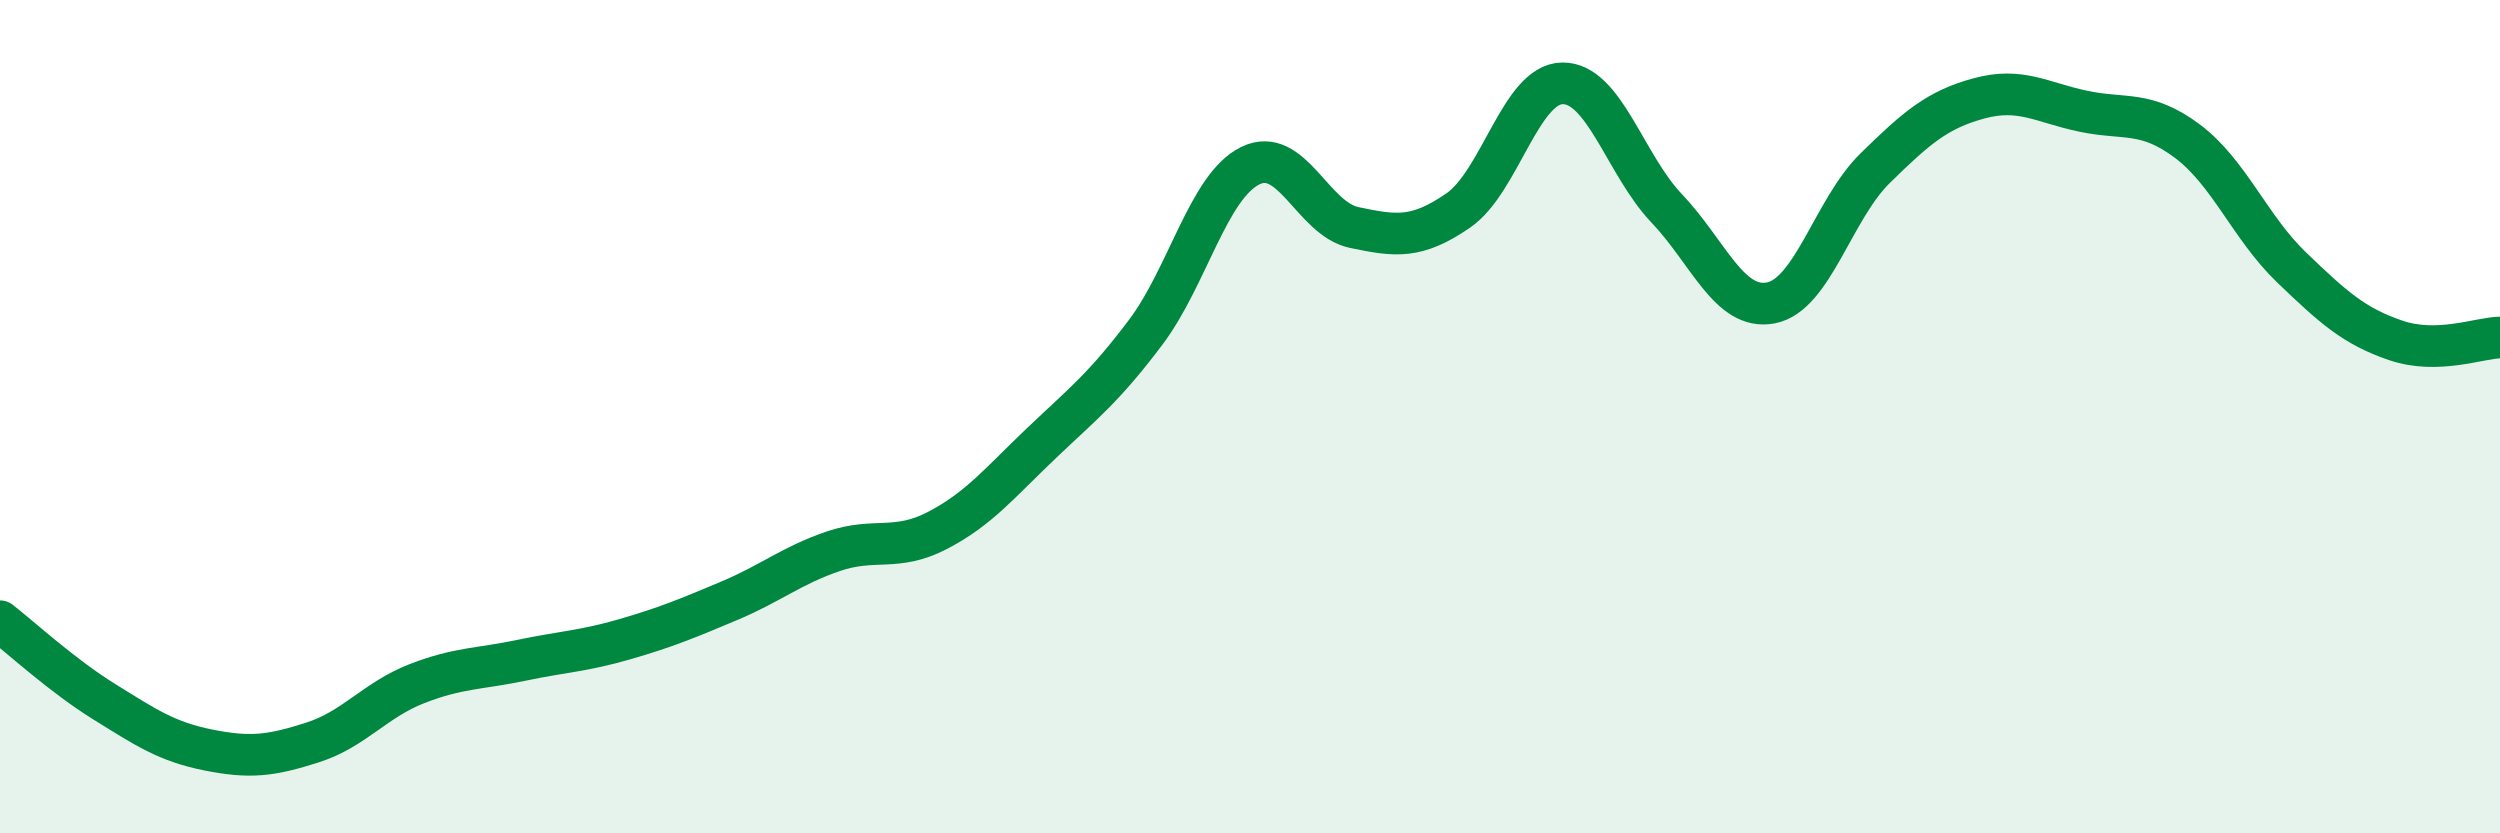
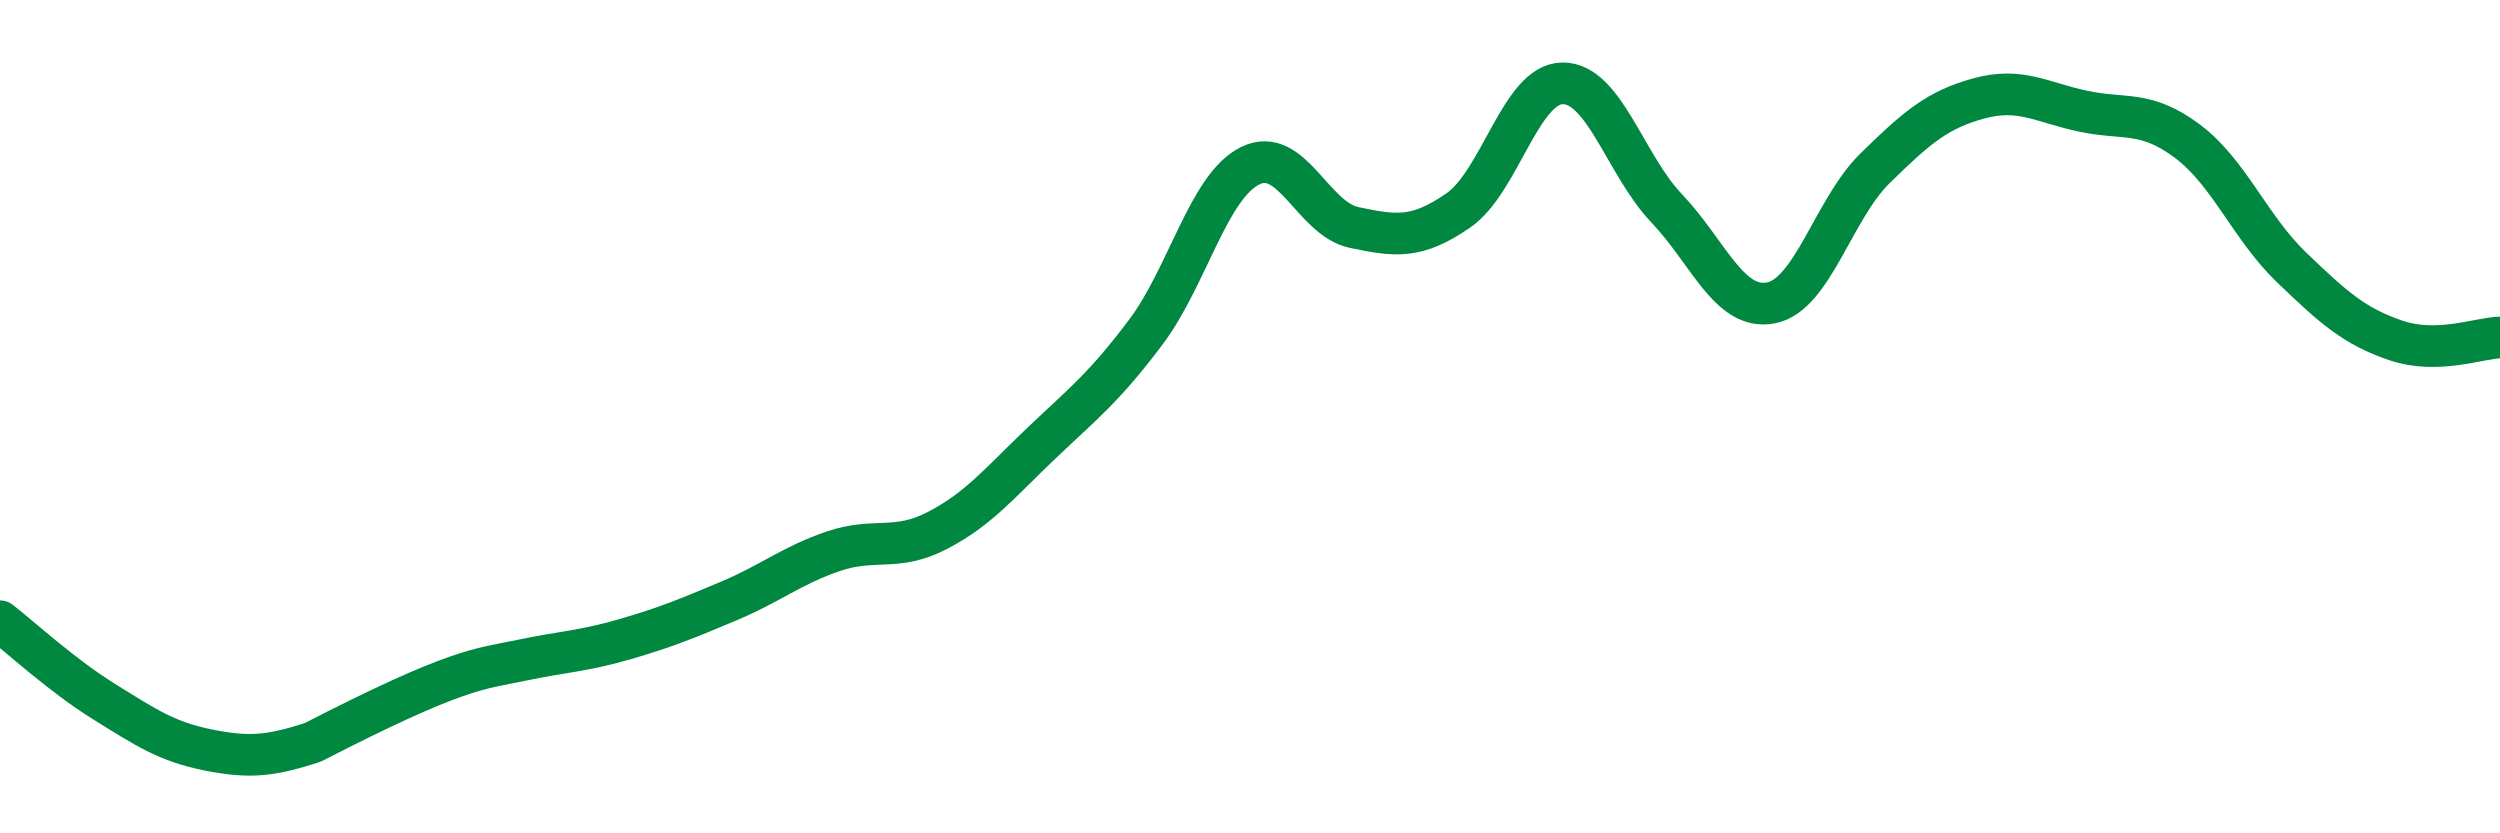
<svg xmlns="http://www.w3.org/2000/svg" width="60" height="20" viewBox="0 0 60 20">
-   <path d="M 0,14.91 C 0.5,15.3 1.5,16.22 2.5,16.84 C 3.5,17.46 4,17.8 5,18 C 6,18.2 6.5,18.14 7.5,17.82 C 8.5,17.5 9,16.8 10,16.41 C 11,16.02 11.5,16.06 12.5,15.85 C 13.5,15.64 14,15.63 15,15.34 C 16,15.05 16.5,14.84 17.5,14.42 C 18.5,14 19,13.57 20,13.23 C 21,12.89 21.5,13.25 22.5,12.73 C 23.5,12.21 24,11.58 25,10.63 C 26,9.68 26.5,9.3 27.5,7.97 C 28.5,6.64 29,4.48 30,3.98 C 31,3.48 31.5,5.25 32.5,5.46 C 33.5,5.67 34,5.74 35,5.05 C 36,4.36 36.5,2.01 37.5,2 C 38.5,1.99 39,3.95 40,5 C 41,6.05 41.5,7.46 42.5,7.27 C 43.5,7.08 44,5.02 45,4.04 C 46,3.06 46.5,2.63 47.5,2.36 C 48.5,2.09 49,2.46 50,2.67 C 51,2.88 51.5,2.64 52.5,3.39 C 53.5,4.14 54,5.46 55,6.42 C 56,7.38 56.5,7.83 57.5,8.17 C 58.5,8.51 59.5,8.11 60,8.1L60 20L0 20Z" fill="#008740" opacity="0.1" stroke-linecap="round" stroke-linejoin="round" />
-   <path d="M 0,14.91 C 0.5,15.3 1.5,16.22 2.5,16.84 C 3.5,17.46 4,17.8 5,18 C 6,18.2 6.5,18.14 7.5,17.82 C 8.5,17.5 9,16.8 10,16.41 C 11,16.02 11.5,16.06 12.5,15.85 C 13.5,15.64 14,15.63 15,15.34 C 16,15.05 16.5,14.84 17.5,14.42 C 18.5,14 19,13.57 20,13.23 C 21,12.89 21.5,13.25 22.5,12.73 C 23.5,12.21 24,11.58 25,10.63 C 26,9.68 26.5,9.3 27.5,7.97 C 28.5,6.64 29,4.48 30,3.98 C 31,3.48 31.5,5.25 32.5,5.46 C 33.5,5.67 34,5.74 35,5.05 C 36,4.36 36.5,2.01 37.5,2 C 38.5,1.99 39,3.95 40,5 C 41,6.05 41.5,7.46 42.5,7.27 C 43.5,7.08 44,5.02 45,4.04 C 46,3.06 46.5,2.63 47.5,2.36 C 48.5,2.09 49,2.46 50,2.67 C 51,2.88 51.5,2.64 52.5,3.39 C 53.5,4.14 54,5.46 55,6.42 C 56,7.38 56.5,7.83 57.5,8.17 C 58.5,8.51 59.5,8.11 60,8.1" stroke="#008740" stroke-width="1" fill="none" stroke-linecap="round" stroke-linejoin="round" />
+   <path d="M 0,14.91 C 0.5,15.3 1.5,16.22 2.5,16.84 C 3.5,17.46 4,17.8 5,18 C 6,18.2 6.5,18.14 7.5,17.82 C 11,16.02 11.5,16.06 12.5,15.85 C 13.5,15.64 14,15.63 15,15.34 C 16,15.05 16.5,14.84 17.5,14.42 C 18.5,14 19,13.57 20,13.23 C 21,12.89 21.5,13.25 22.5,12.73 C 23.5,12.21 24,11.58 25,10.63 C 26,9.68 26.5,9.3 27.5,7.97 C 28.5,6.64 29,4.48 30,3.98 C 31,3.48 31.5,5.25 32.5,5.46 C 33.5,5.67 34,5.74 35,5.05 C 36,4.36 36.5,2.01 37.5,2 C 38.5,1.99 39,3.95 40,5 C 41,6.05 41.5,7.46 42.5,7.27 C 43.5,7.08 44,5.02 45,4.04 C 46,3.06 46.5,2.63 47.5,2.36 C 48.5,2.09 49,2.46 50,2.67 C 51,2.88 51.5,2.64 52.5,3.39 C 53.5,4.14 54,5.46 55,6.42 C 56,7.38 56.5,7.83 57.5,8.17 C 58.5,8.51 59.5,8.11 60,8.1" stroke="#008740" stroke-width="1" fill="none" stroke-linecap="round" stroke-linejoin="round" />
</svg>